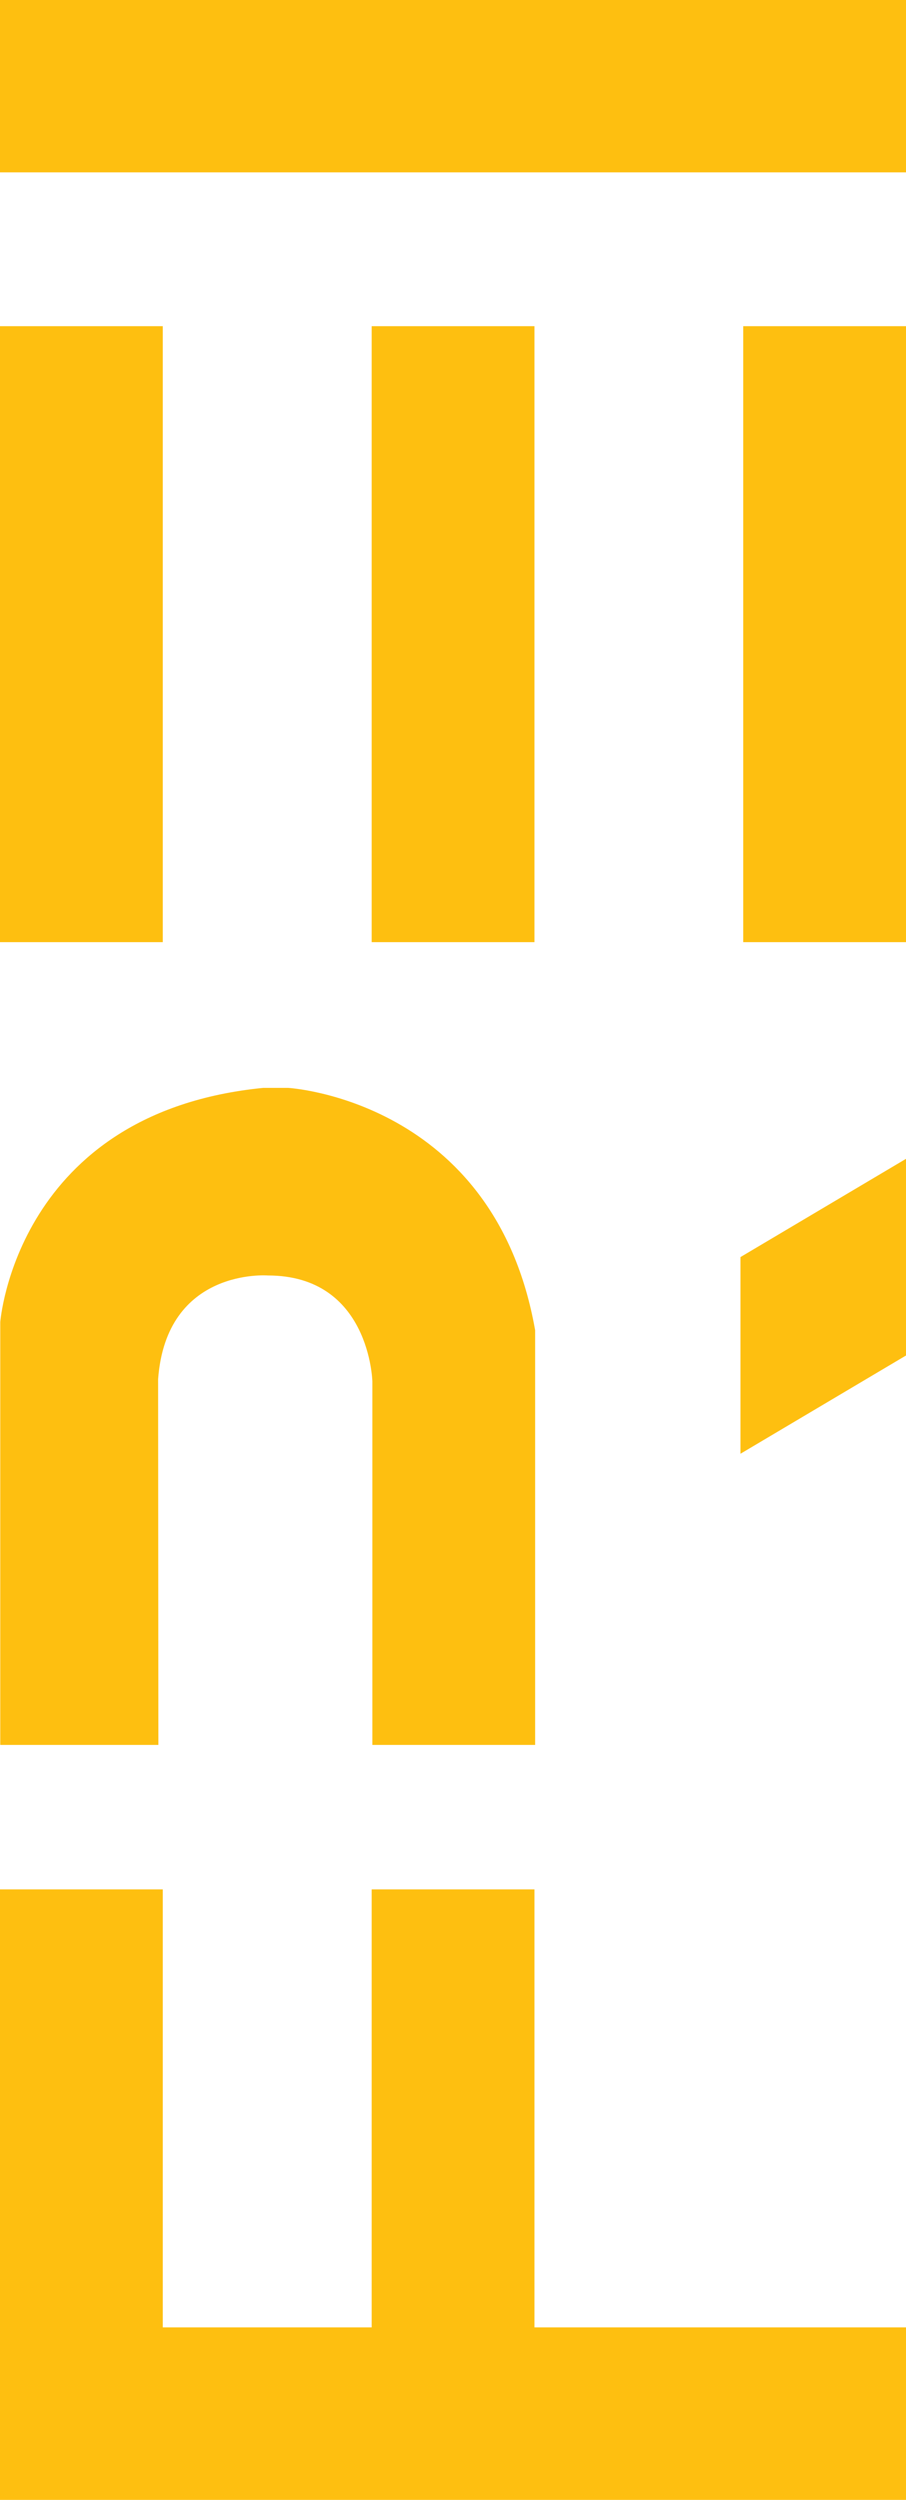
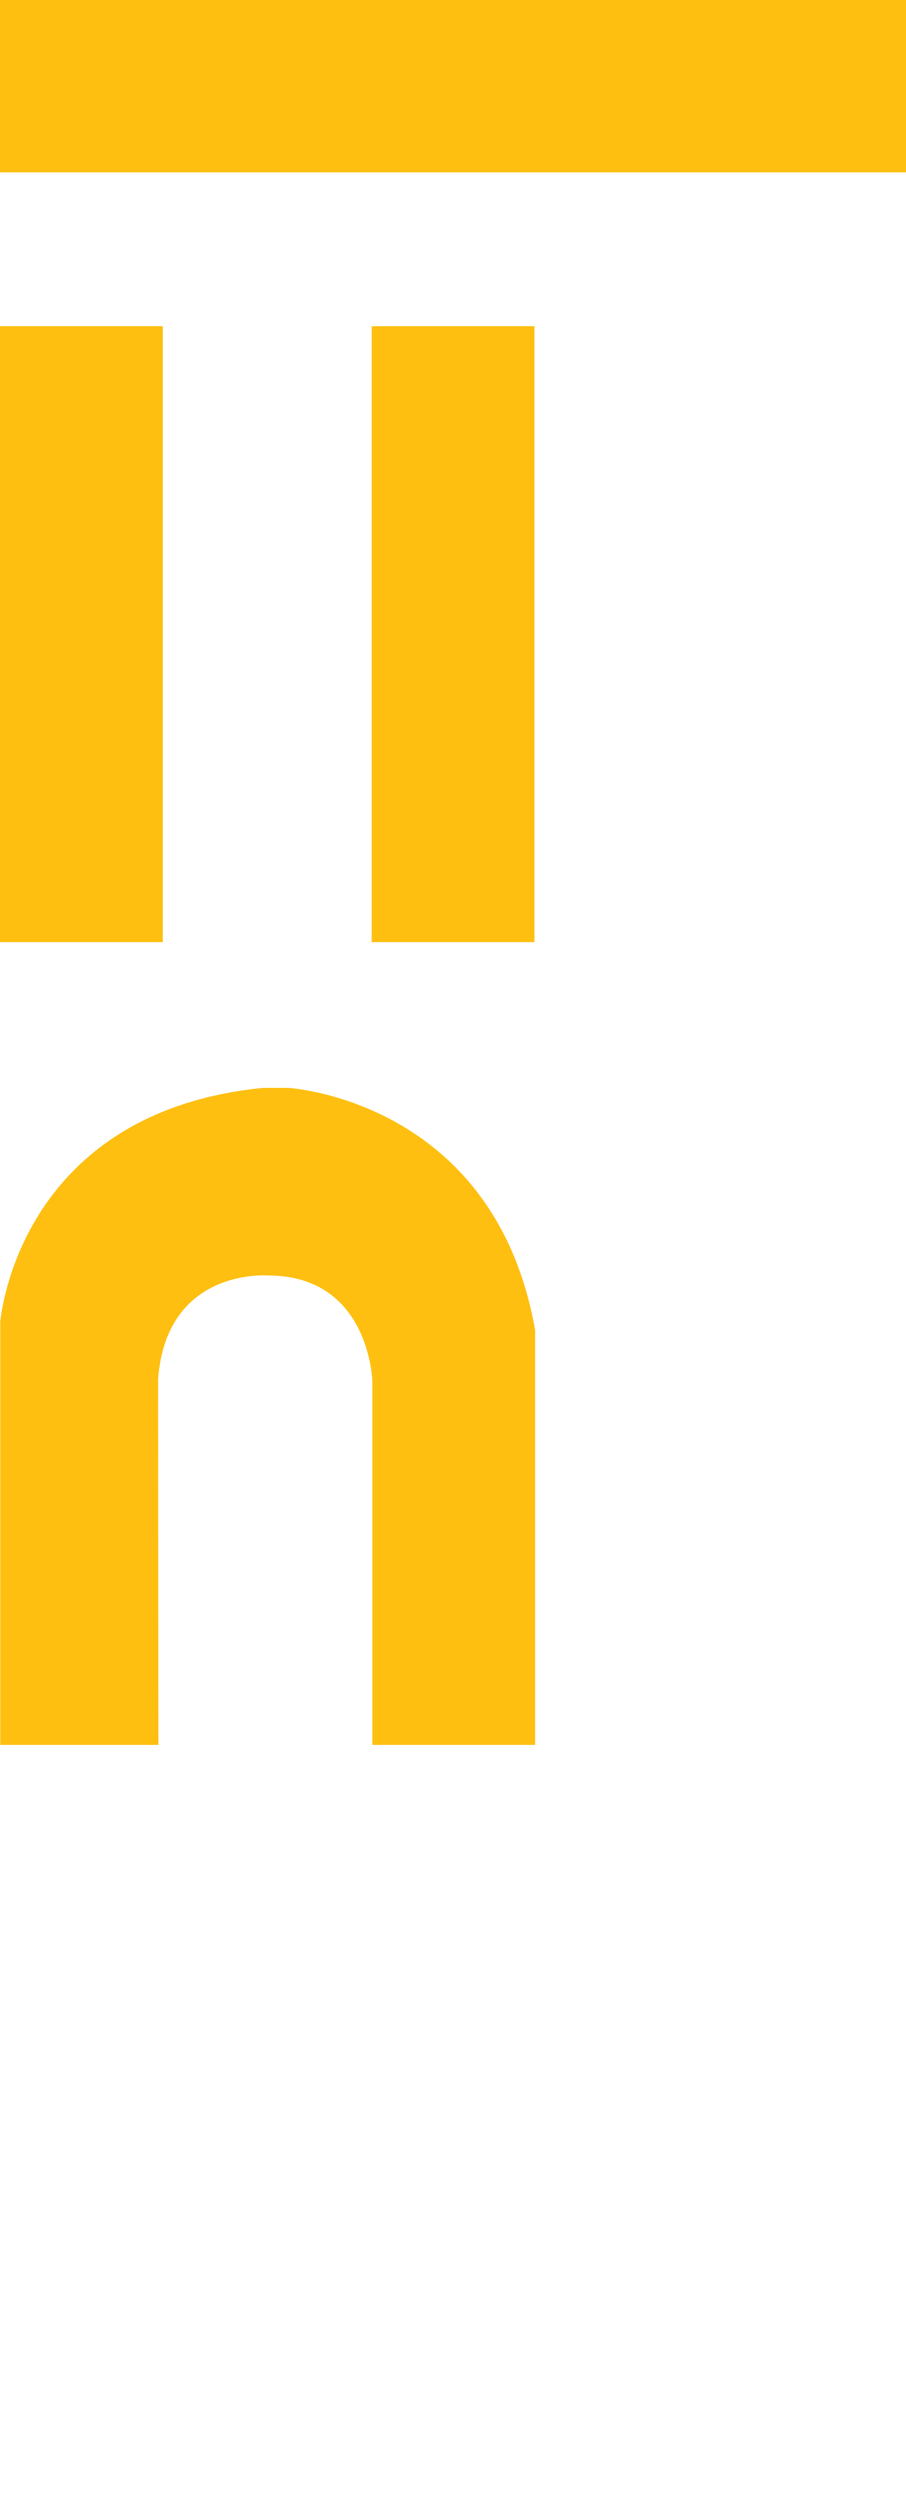
<svg xmlns="http://www.w3.org/2000/svg" id="Isolation_Mode" data-name="Isolation Mode" viewBox="0 0 66.01 182.02">
  <defs>
    <style>.cls-1{fill:#febf10;}</style>
  </defs>
  <rect class="cls-1" width="66.01" height="12.55" />
-   <polygon class="cls-1" points="53.95 105.85 66.02 98.69 66.02 84.37 53.95 91.53 53.95 105.85" />
-   <polygon class="cls-1" points="38.94 137.57 27.08 137.57 27.08 169.46 11.86 169.46 11.86 137.57 0 137.57 0 169.46 0 182.02 11.86 182.02 27.08 182.02 38.94 182.02 66.02 182.02 66.02 169.46 38.94 169.46 38.94 137.57" />
  <rect class="cls-1" y="23.75" width="11.86" height="44.85" />
  <rect class="cls-1" x="27.08" y="23.75" width="11.86" height="44.85" />
-   <rect class="cls-1" x="54.15" y="23.75" width="11.86" height="44.85" />
  <path class="cls-1" d="M402.34,292.88c.6-8.14,8-7.55,8-7.55,7.44,0,7.61,7.72,7.61,7.72v26.46h11.86V289.32c-2.95-16.8-18-17.65-18-17.65H410c-18,1.78-19.16,17.05-19.16,17.05v30.79h11.52Z" transform="translate(-390.82 -192.46)" />
</svg>